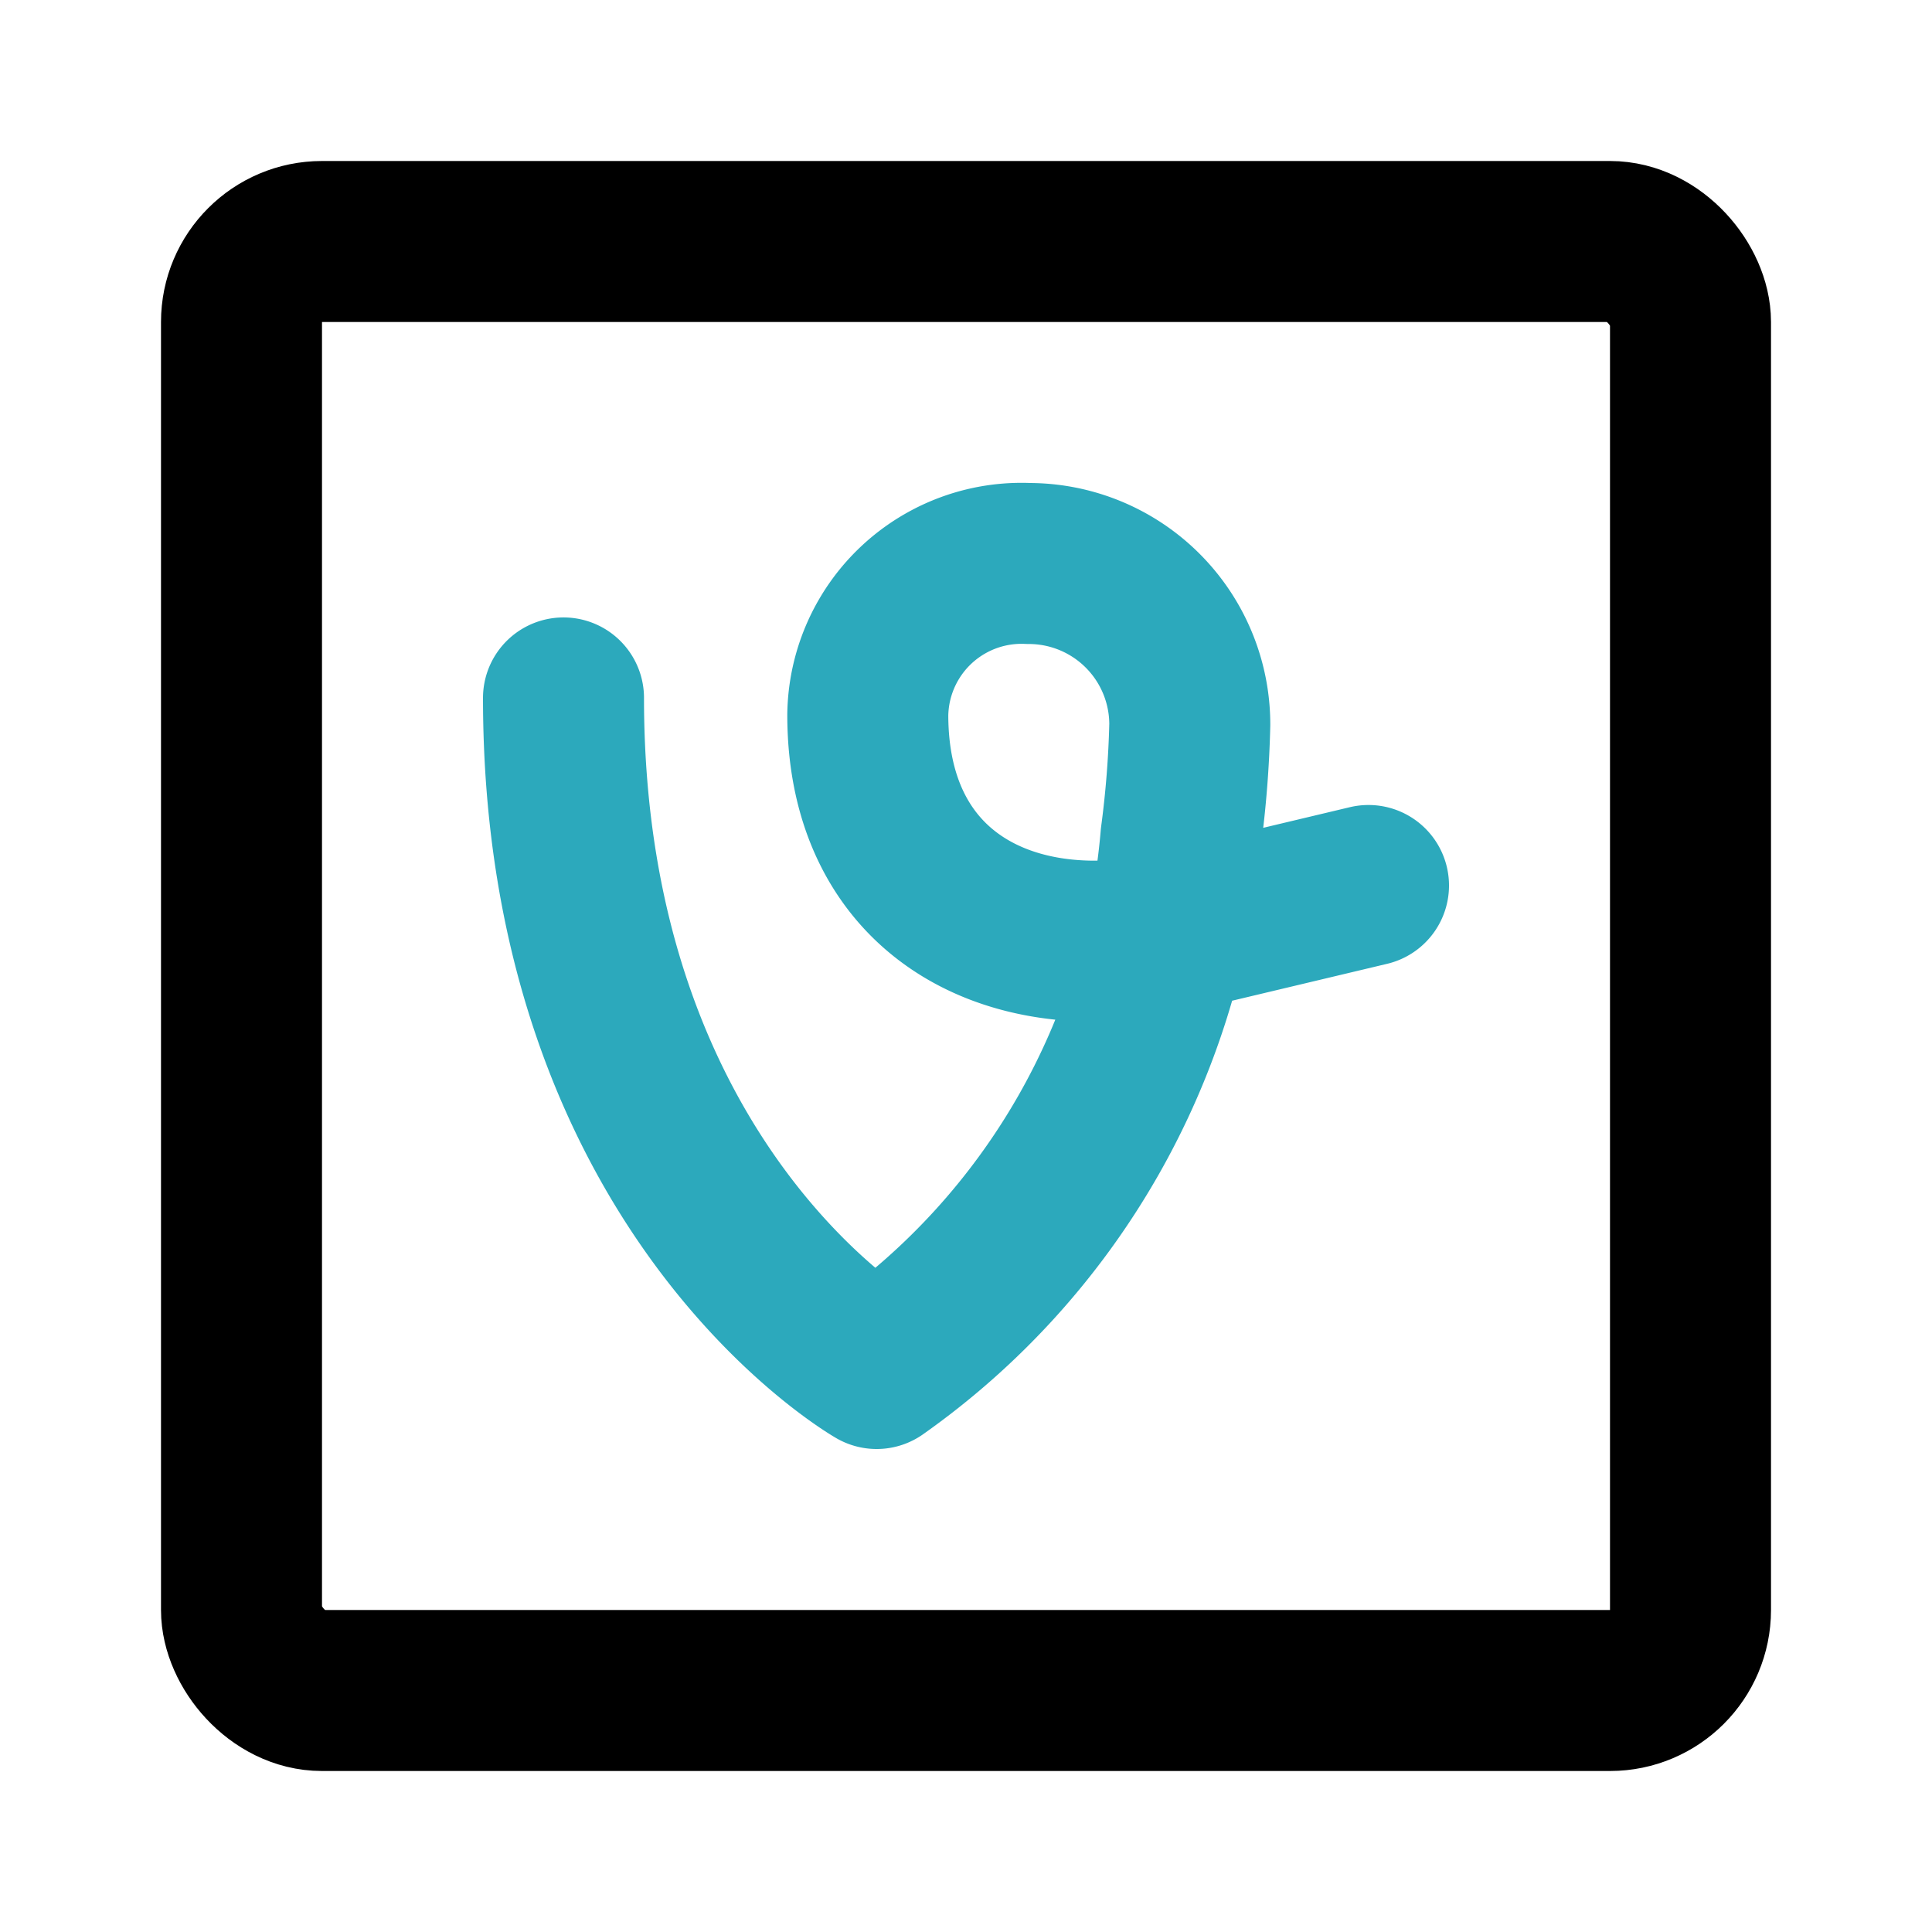
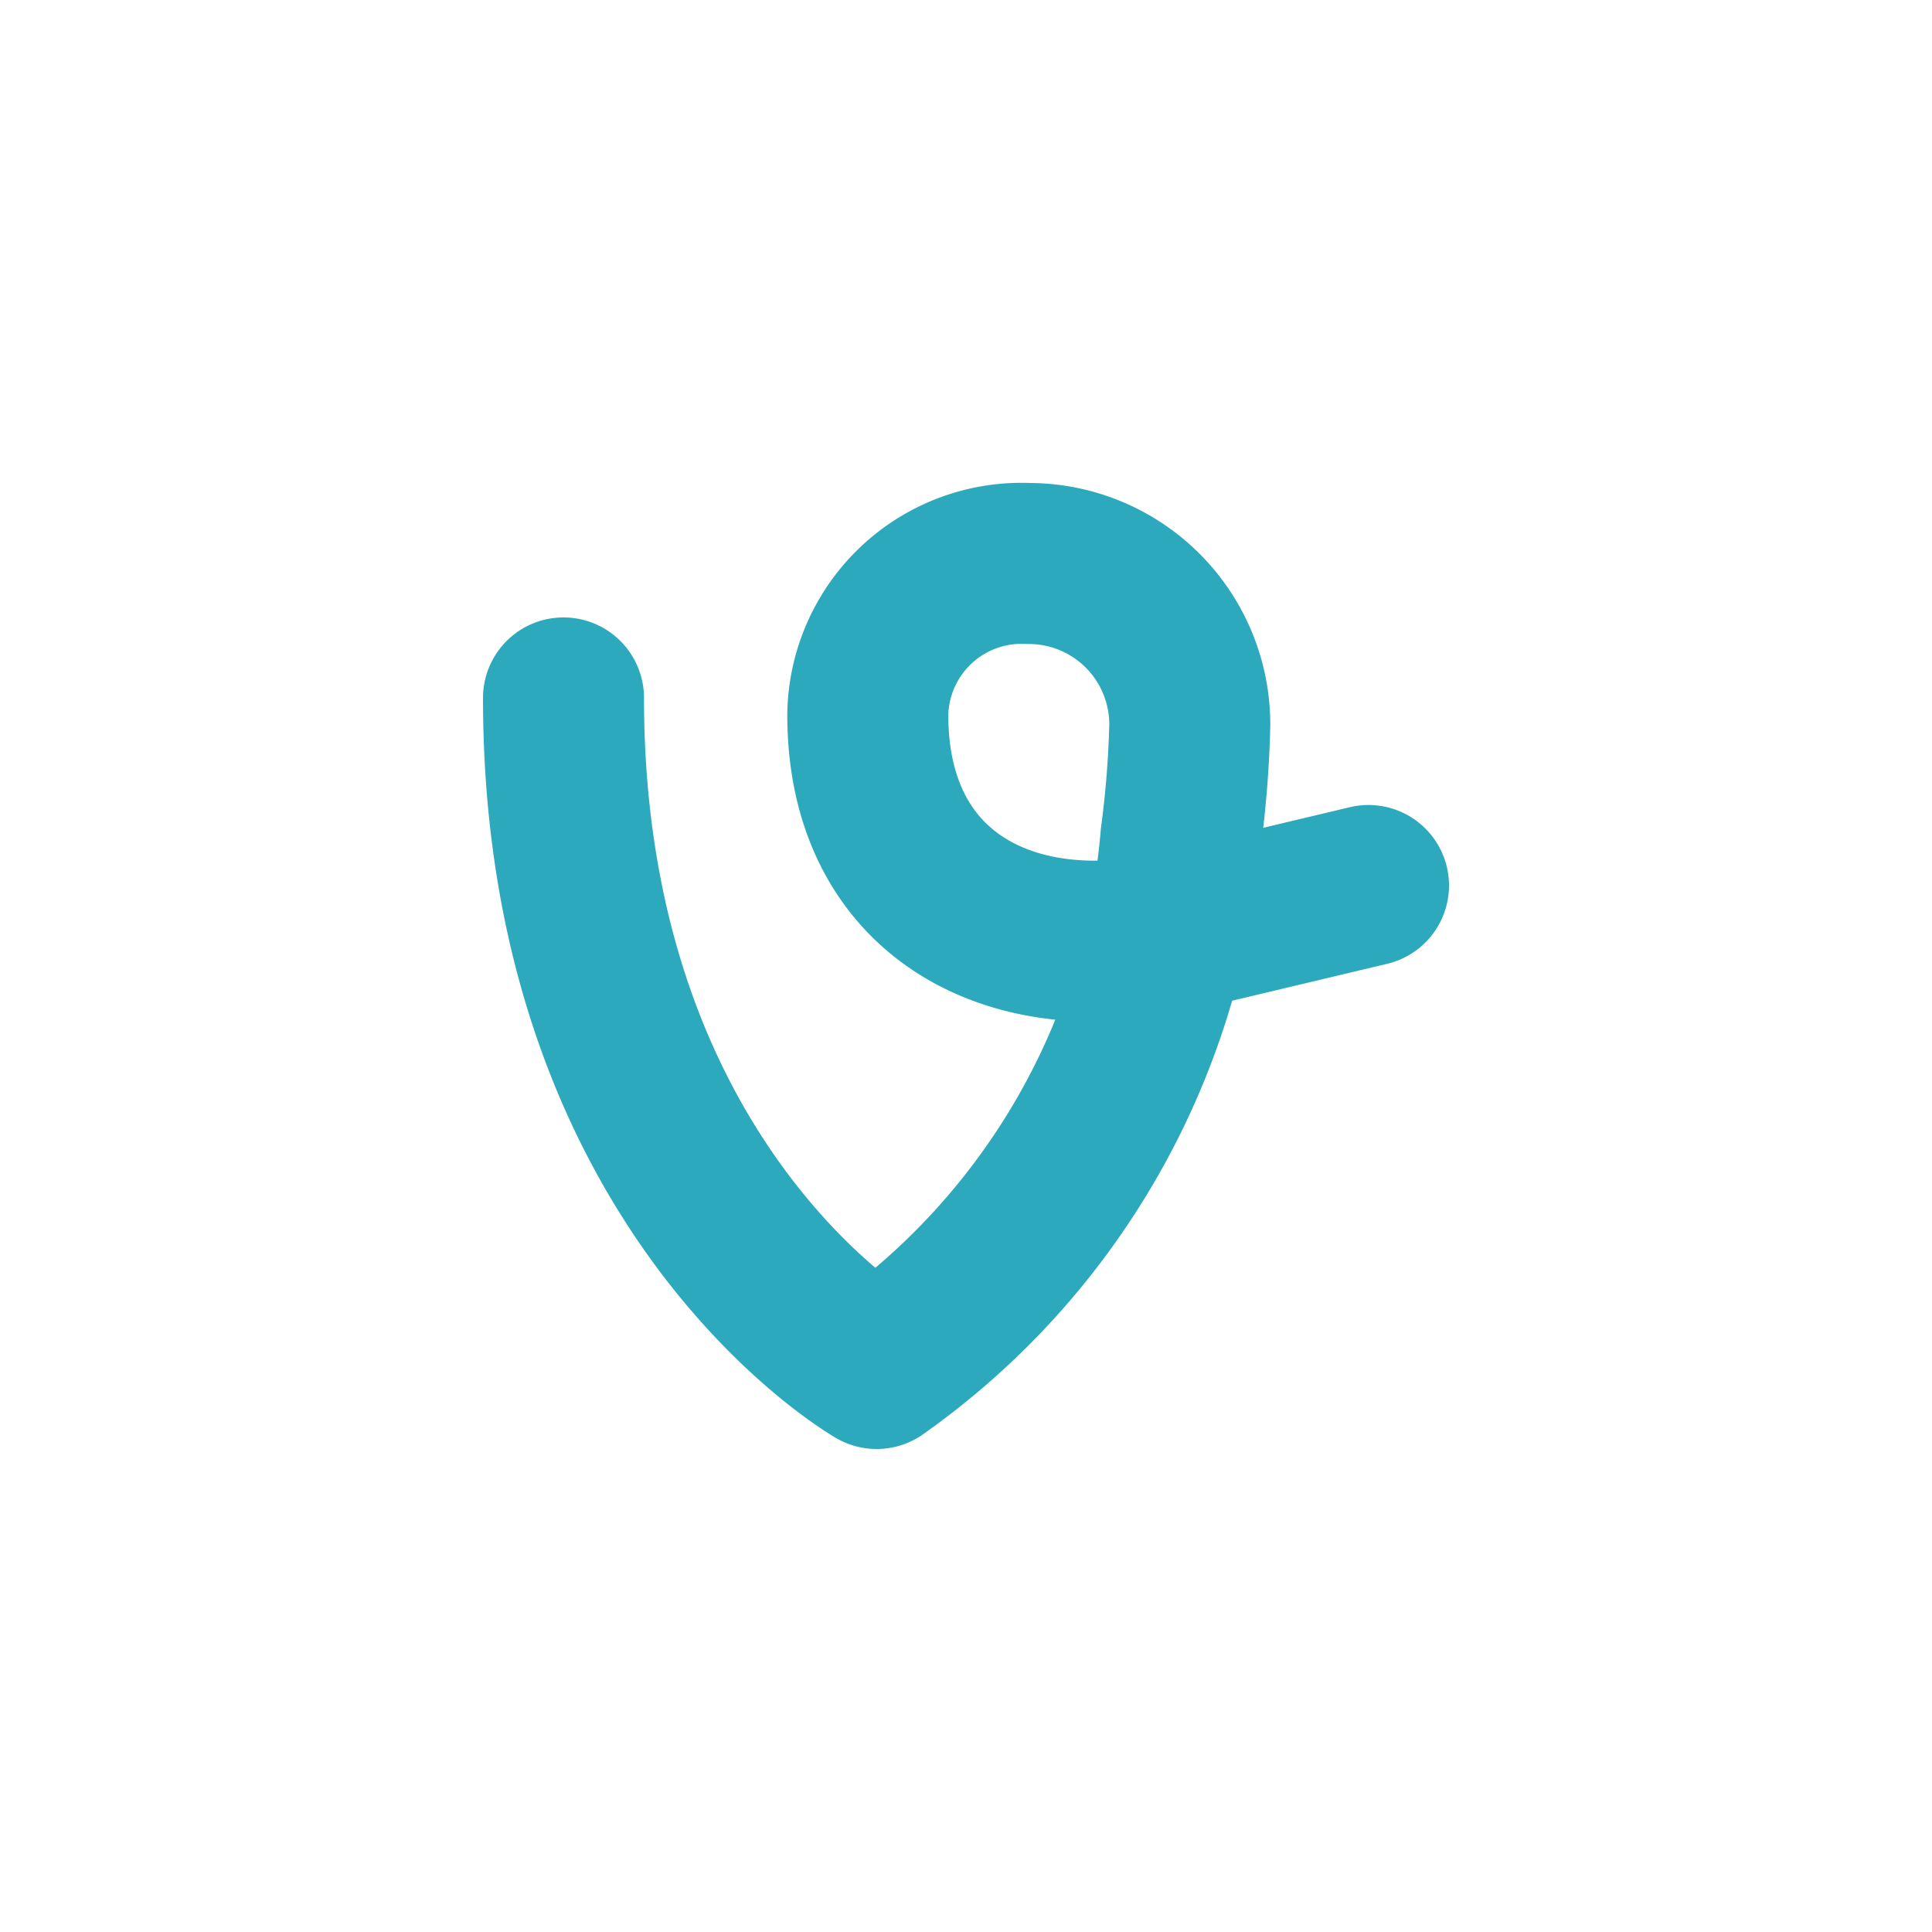
<svg xmlns="http://www.w3.org/2000/svg" fill="#000000" width="800px" height="800px" viewBox="0 0 24 24" id="vine-square" data-name="Line Color" class="icon line-color">
  <path id="secondary" d="M7,8.67C7,14.78,10.89,17,10.89,17a9,9,0,0,0,3.78-6.6A12.85,12.85,0,0,0,14.78,9a2,2,0,0,0-2-2,1.91,1.91,0,0,0-2,1.88c0,2.21,1.73,3.12,3.7,2.72L17,11" style="fill: none; stroke: rgb(44, 169, 188); stroke-linecap: round; stroke-linejoin: round; stroke-width: 2;" />
-   <rect id="primary" x="3" y="3" width="18" height="18" rx="1" style="fill: none; stroke: rgb(0, 0, 0); stroke-linecap: round; stroke-linejoin: round; stroke-width: 2;" />
</svg>